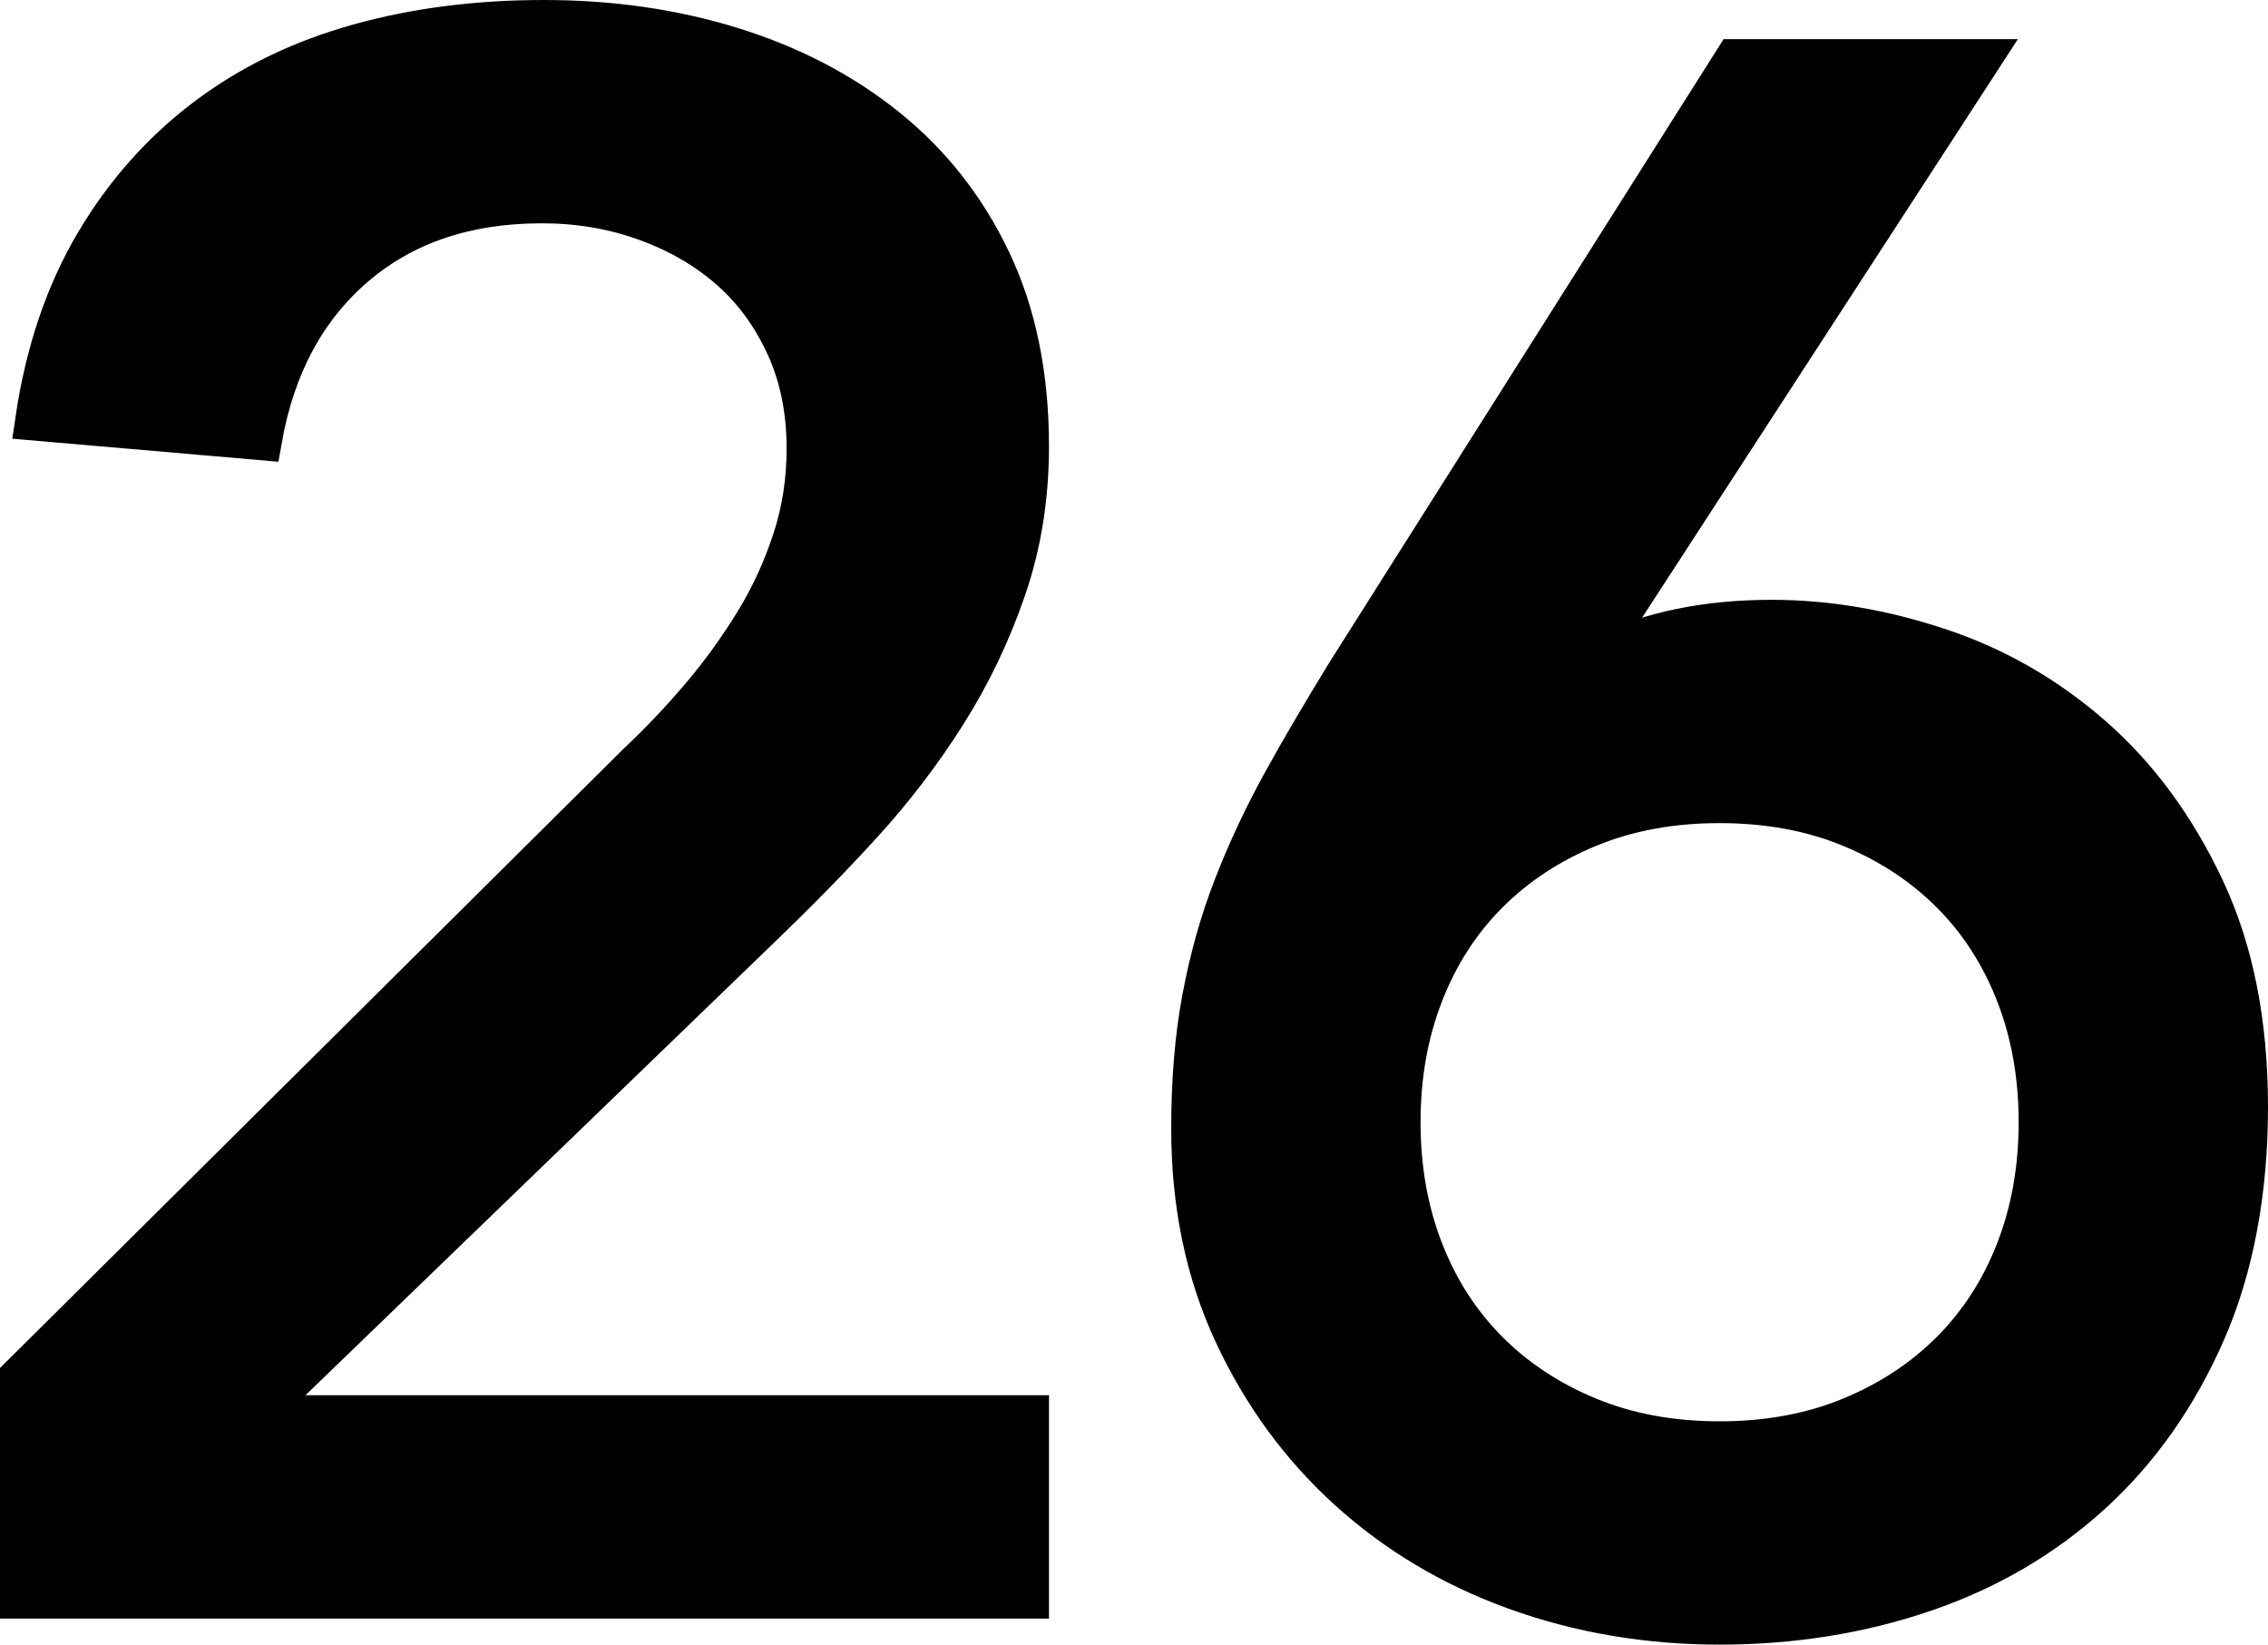
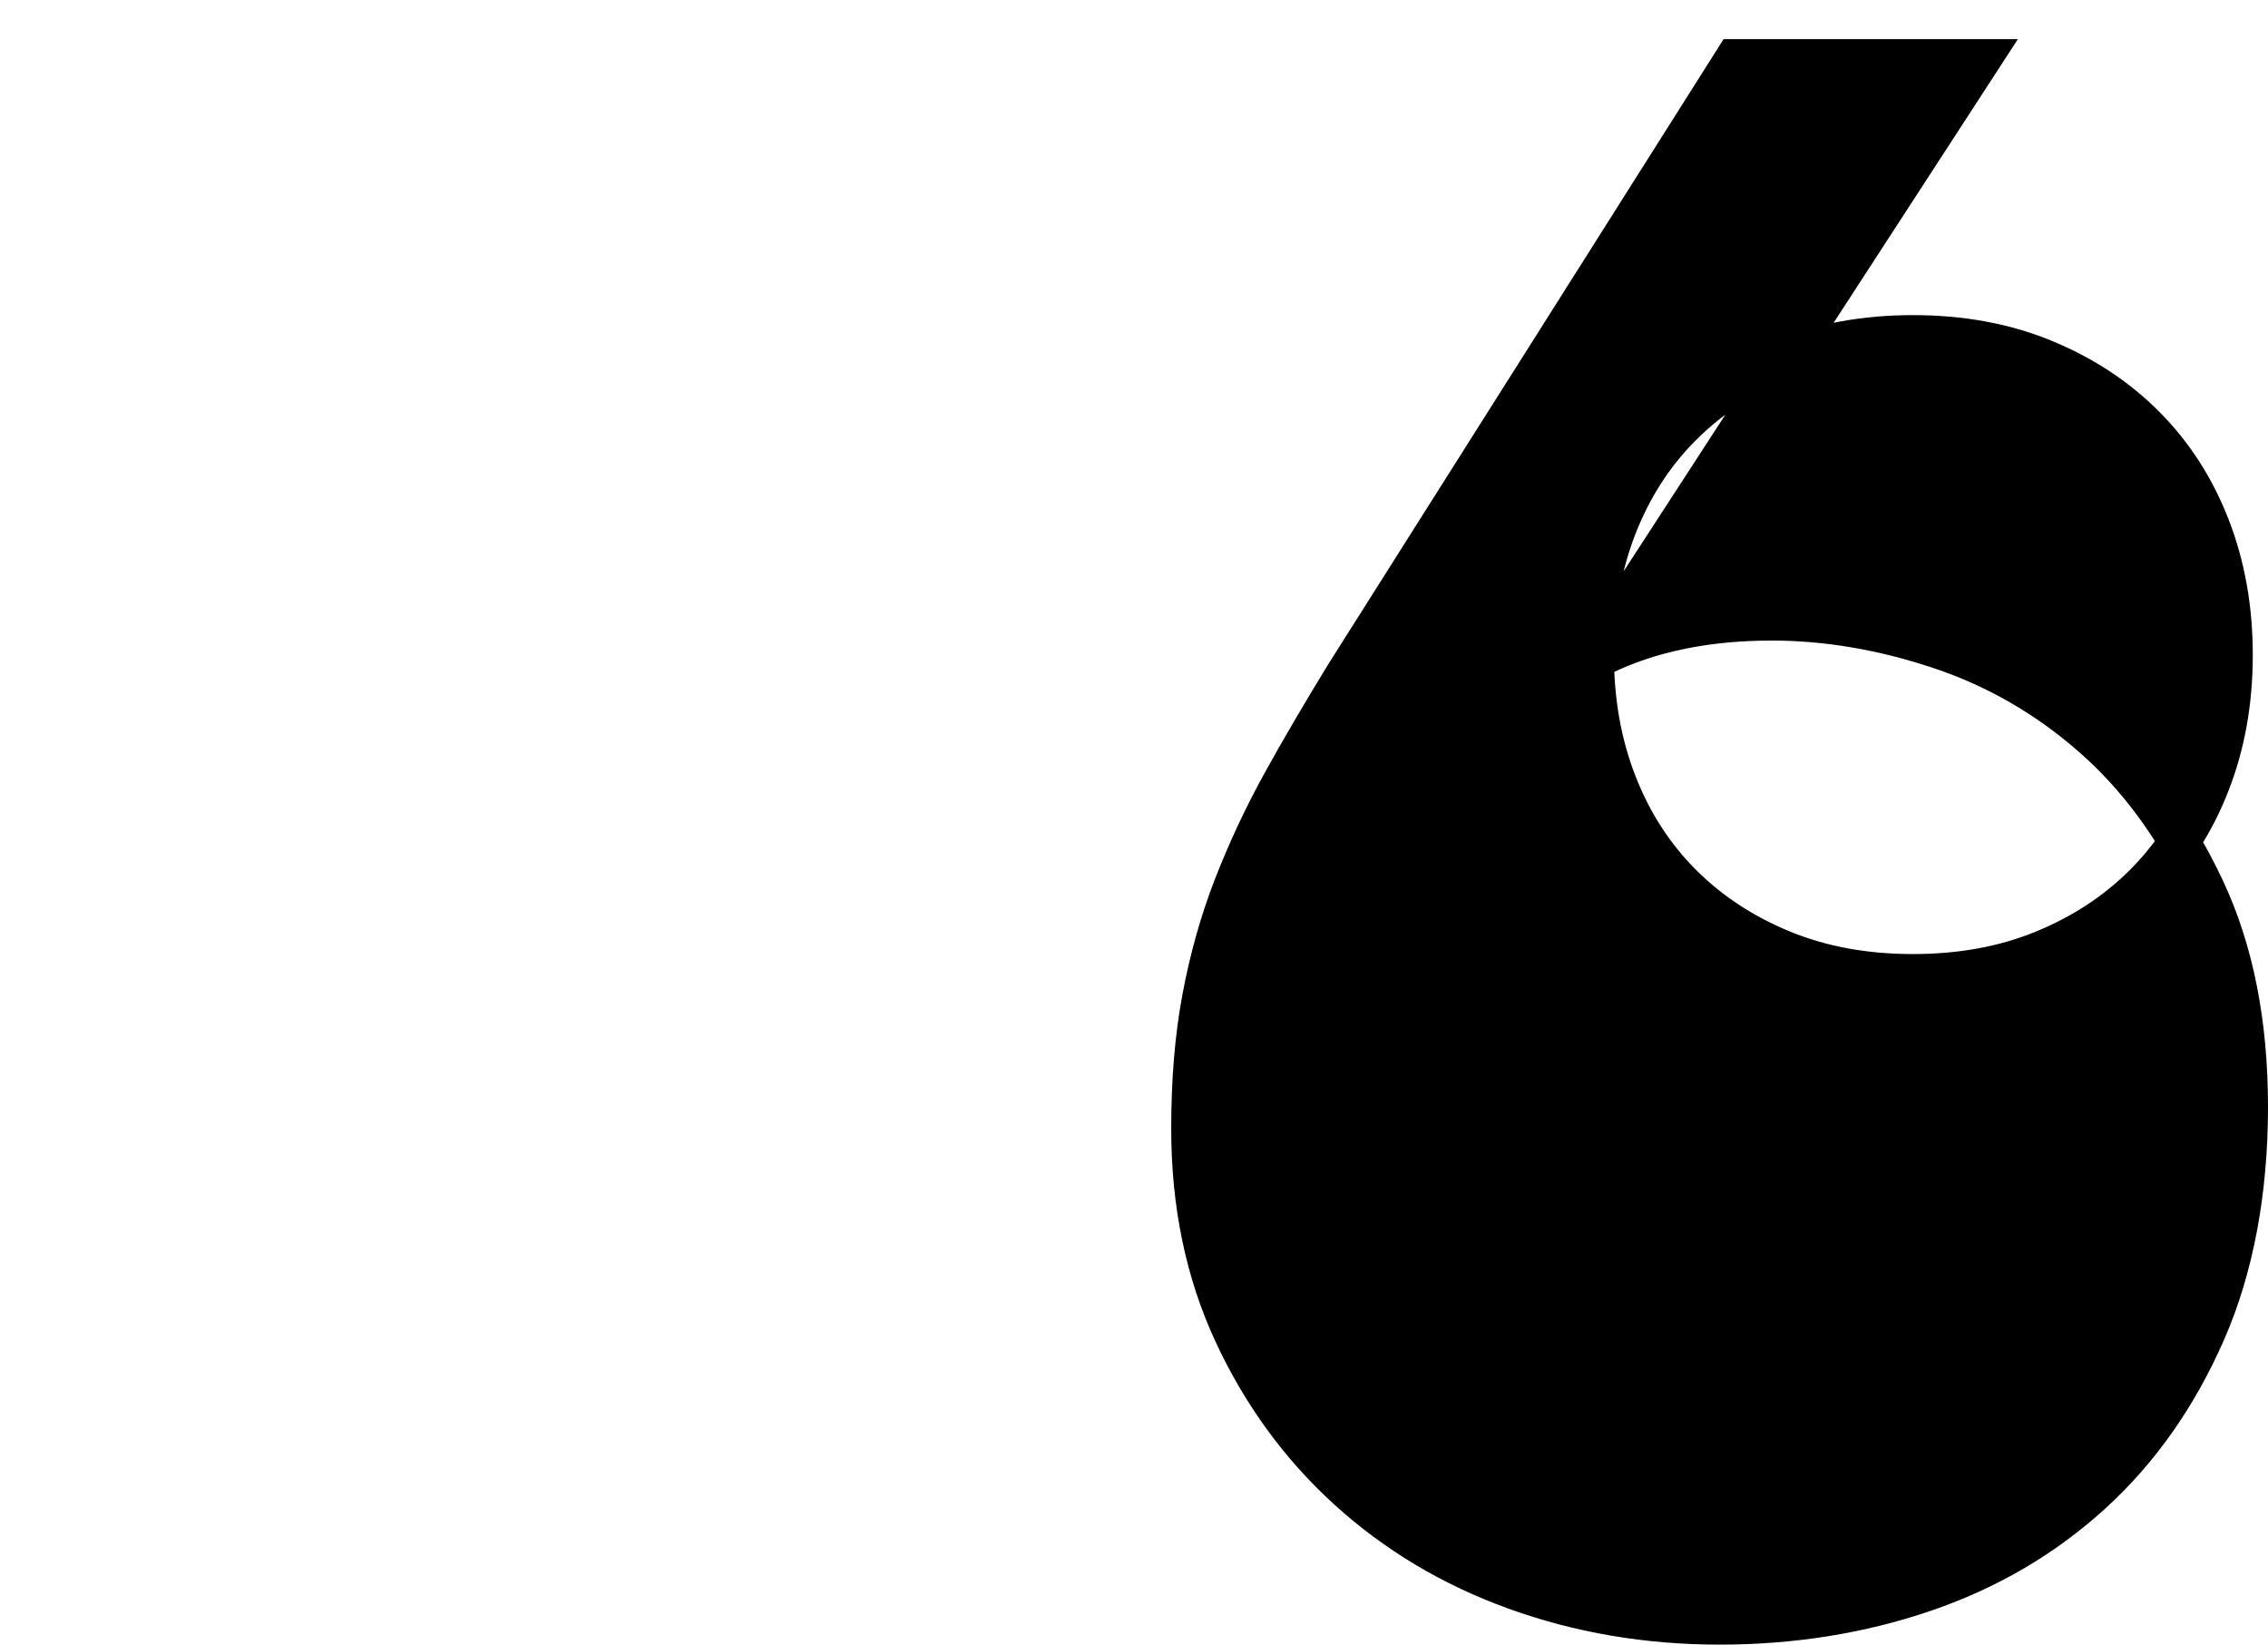
<svg xmlns="http://www.w3.org/2000/svg" id="_レイヤー_2" data-name="レイヤー 2" viewBox="0 0 83.5 60.54">
  <defs>
    <style>
      .cls-1 {
        fill: #000;
        stroke: #000;
        stroke-miterlimit: 10;
        stroke-width: 1.5px;
      }
    </style>
  </defs>
  <g id="Design">
    <g>
-       <path class="cls-1" d="M.75,50.67l22.72-22.56c.8-.75,1.57-1.56,2.32-2.44.75-.88,1.41-1.8,2-2.76.59-.96,1.05-1.97,1.4-3.04.35-1.07.52-2.19.52-3.36,0-1.39-.25-2.64-.76-3.76-.51-1.12-1.2-2.07-2.08-2.84-.88-.77-1.92-1.37-3.12-1.8-1.2-.43-2.47-.64-3.8-.64-2.77,0-5.07.77-6.88,2.32-1.81,1.55-2.96,3.68-3.44,6.4l-8.32-.72c.37-2.51,1.11-4.68,2.2-6.52,1.09-1.84,2.45-3.37,4.08-4.6,1.63-1.23,3.49-2.13,5.6-2.72,2.11-.59,4.39-.88,6.84-.88s4.76.33,6.92,1c2.16.67,4.05,1.65,5.68,2.96,1.63,1.31,2.91,2.93,3.84,4.88.93,1.95,1.4,4.23,1.4,6.84,0,1.87-.28,3.61-.84,5.24-.56,1.63-1.29,3.16-2.2,4.6-.91,1.44-1.95,2.8-3.12,4.08-1.17,1.28-2.4,2.53-3.68,3.76l-18.64,18h28.48v6.72H.75v-8.16Z" />
-       <path class="cls-1" d="M58.67,24.11h.32c1.76-.85,3.84-1.28,6.24-1.28,2.03,0,4.08.35,6.16,1.04,2.08.69,3.96,1.77,5.64,3.24,1.68,1.47,3.05,3.33,4.12,5.6,1.07,2.27,1.6,4.95,1.6,8.04s-.52,5.91-1.56,8.28-2.44,4.36-4.2,5.96c-1.76,1.6-3.81,2.8-6.16,3.6-2.35.8-4.85,1.2-7.52,1.2s-5.17-.43-7.52-1.28c-2.35-.85-4.4-2.08-6.16-3.68-1.76-1.6-3.16-3.52-4.2-5.76-1.04-2.24-1.56-4.75-1.56-7.52,0-1.76.13-3.36.4-4.8.27-1.44.65-2.81,1.16-4.12.51-1.31,1.11-2.59,1.8-3.84.69-1.25,1.47-2.57,2.32-3.96L63.87,2.19h9.04l-14.24,21.92ZM51.55,41.31c0,1.71.28,3.28.84,4.72.56,1.44,1.36,2.68,2.4,3.72,1.04,1.04,2.28,1.85,3.72,2.44,1.44.59,3.04.88,4.8.88s3.36-.29,4.8-.88c1.44-.59,2.68-1.4,3.72-2.44,1.04-1.04,1.84-2.28,2.4-3.72.56-1.44.84-3.01.84-4.72s-.28-3.28-.84-4.72-1.36-2.68-2.4-3.72c-1.04-1.04-2.28-1.85-3.72-2.44-1.44-.59-3.04-.88-4.8-.88s-3.36.29-4.8.88c-1.44.59-2.68,1.4-3.72,2.44-1.04,1.04-1.84,2.28-2.4,3.72s-.84,3.01-.84,4.72Z" />
+       <path class="cls-1" d="M58.67,24.11h.32c1.76-.85,3.84-1.28,6.24-1.28,2.03,0,4.08.35,6.16,1.04,2.08.69,3.96,1.77,5.64,3.24,1.68,1.47,3.05,3.33,4.12,5.6,1.07,2.27,1.6,4.95,1.6,8.04s-.52,5.91-1.56,8.28-2.44,4.36-4.2,5.96c-1.76,1.6-3.81,2.8-6.16,3.6-2.35.8-4.85,1.2-7.52,1.2s-5.17-.43-7.52-1.28c-2.35-.85-4.4-2.08-6.16-3.68-1.76-1.6-3.16-3.52-4.2-5.76-1.04-2.24-1.56-4.75-1.56-7.52,0-1.76.13-3.36.4-4.8.27-1.44.65-2.81,1.16-4.12.51-1.31,1.11-2.59,1.8-3.84.69-1.25,1.47-2.57,2.32-3.96L63.87,2.19h9.04l-14.24,21.92Zc0,1.71.28,3.28.84,4.72.56,1.44,1.36,2.68,2.4,3.72,1.04,1.04,2.28,1.85,3.72,2.44,1.44.59,3.04.88,4.8.88s3.36-.29,4.8-.88c1.44-.59,2.68-1.4,3.72-2.44,1.04-1.04,1.84-2.28,2.4-3.72.56-1.44.84-3.01.84-4.72s-.28-3.28-.84-4.72-1.36-2.68-2.4-3.72c-1.04-1.04-2.28-1.85-3.72-2.44-1.44-.59-3.04-.88-4.8-.88s-3.36.29-4.8.88c-1.44.59-2.68,1.4-3.72,2.44-1.04,1.04-1.84,2.28-2.4,3.72s-.84,3.01-.84,4.72Z" />
    </g>
  </g>
</svg>